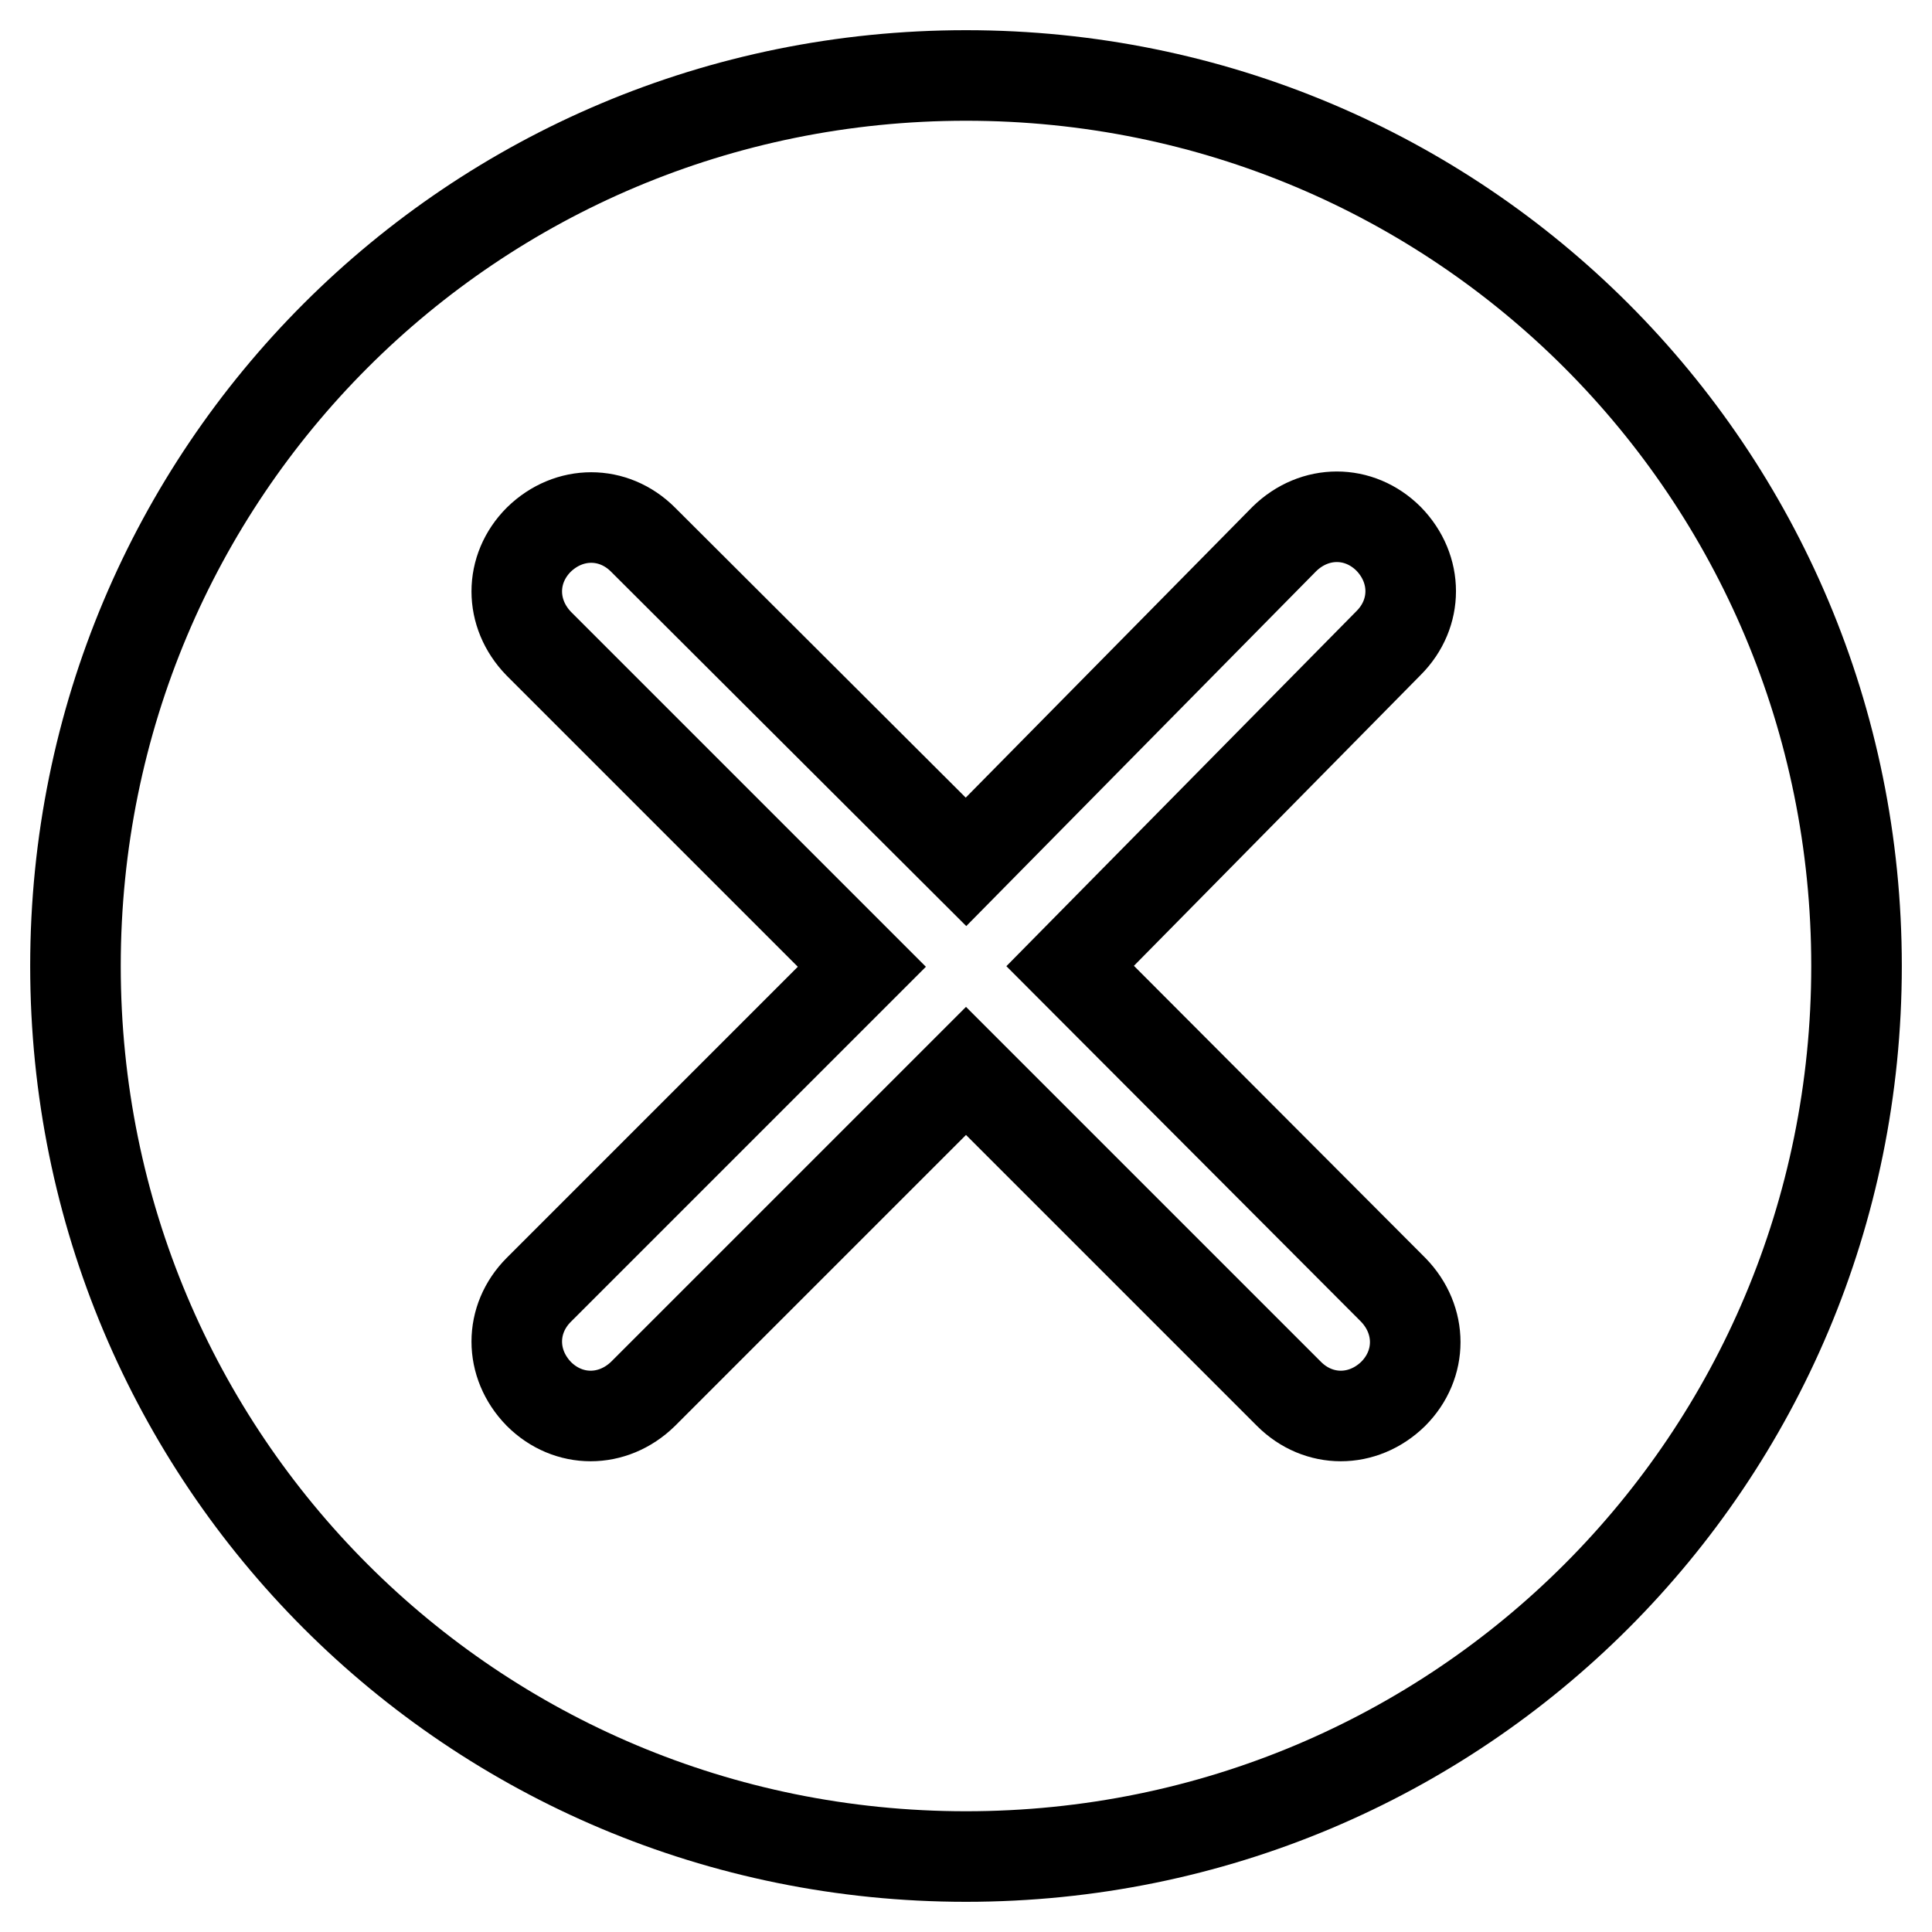
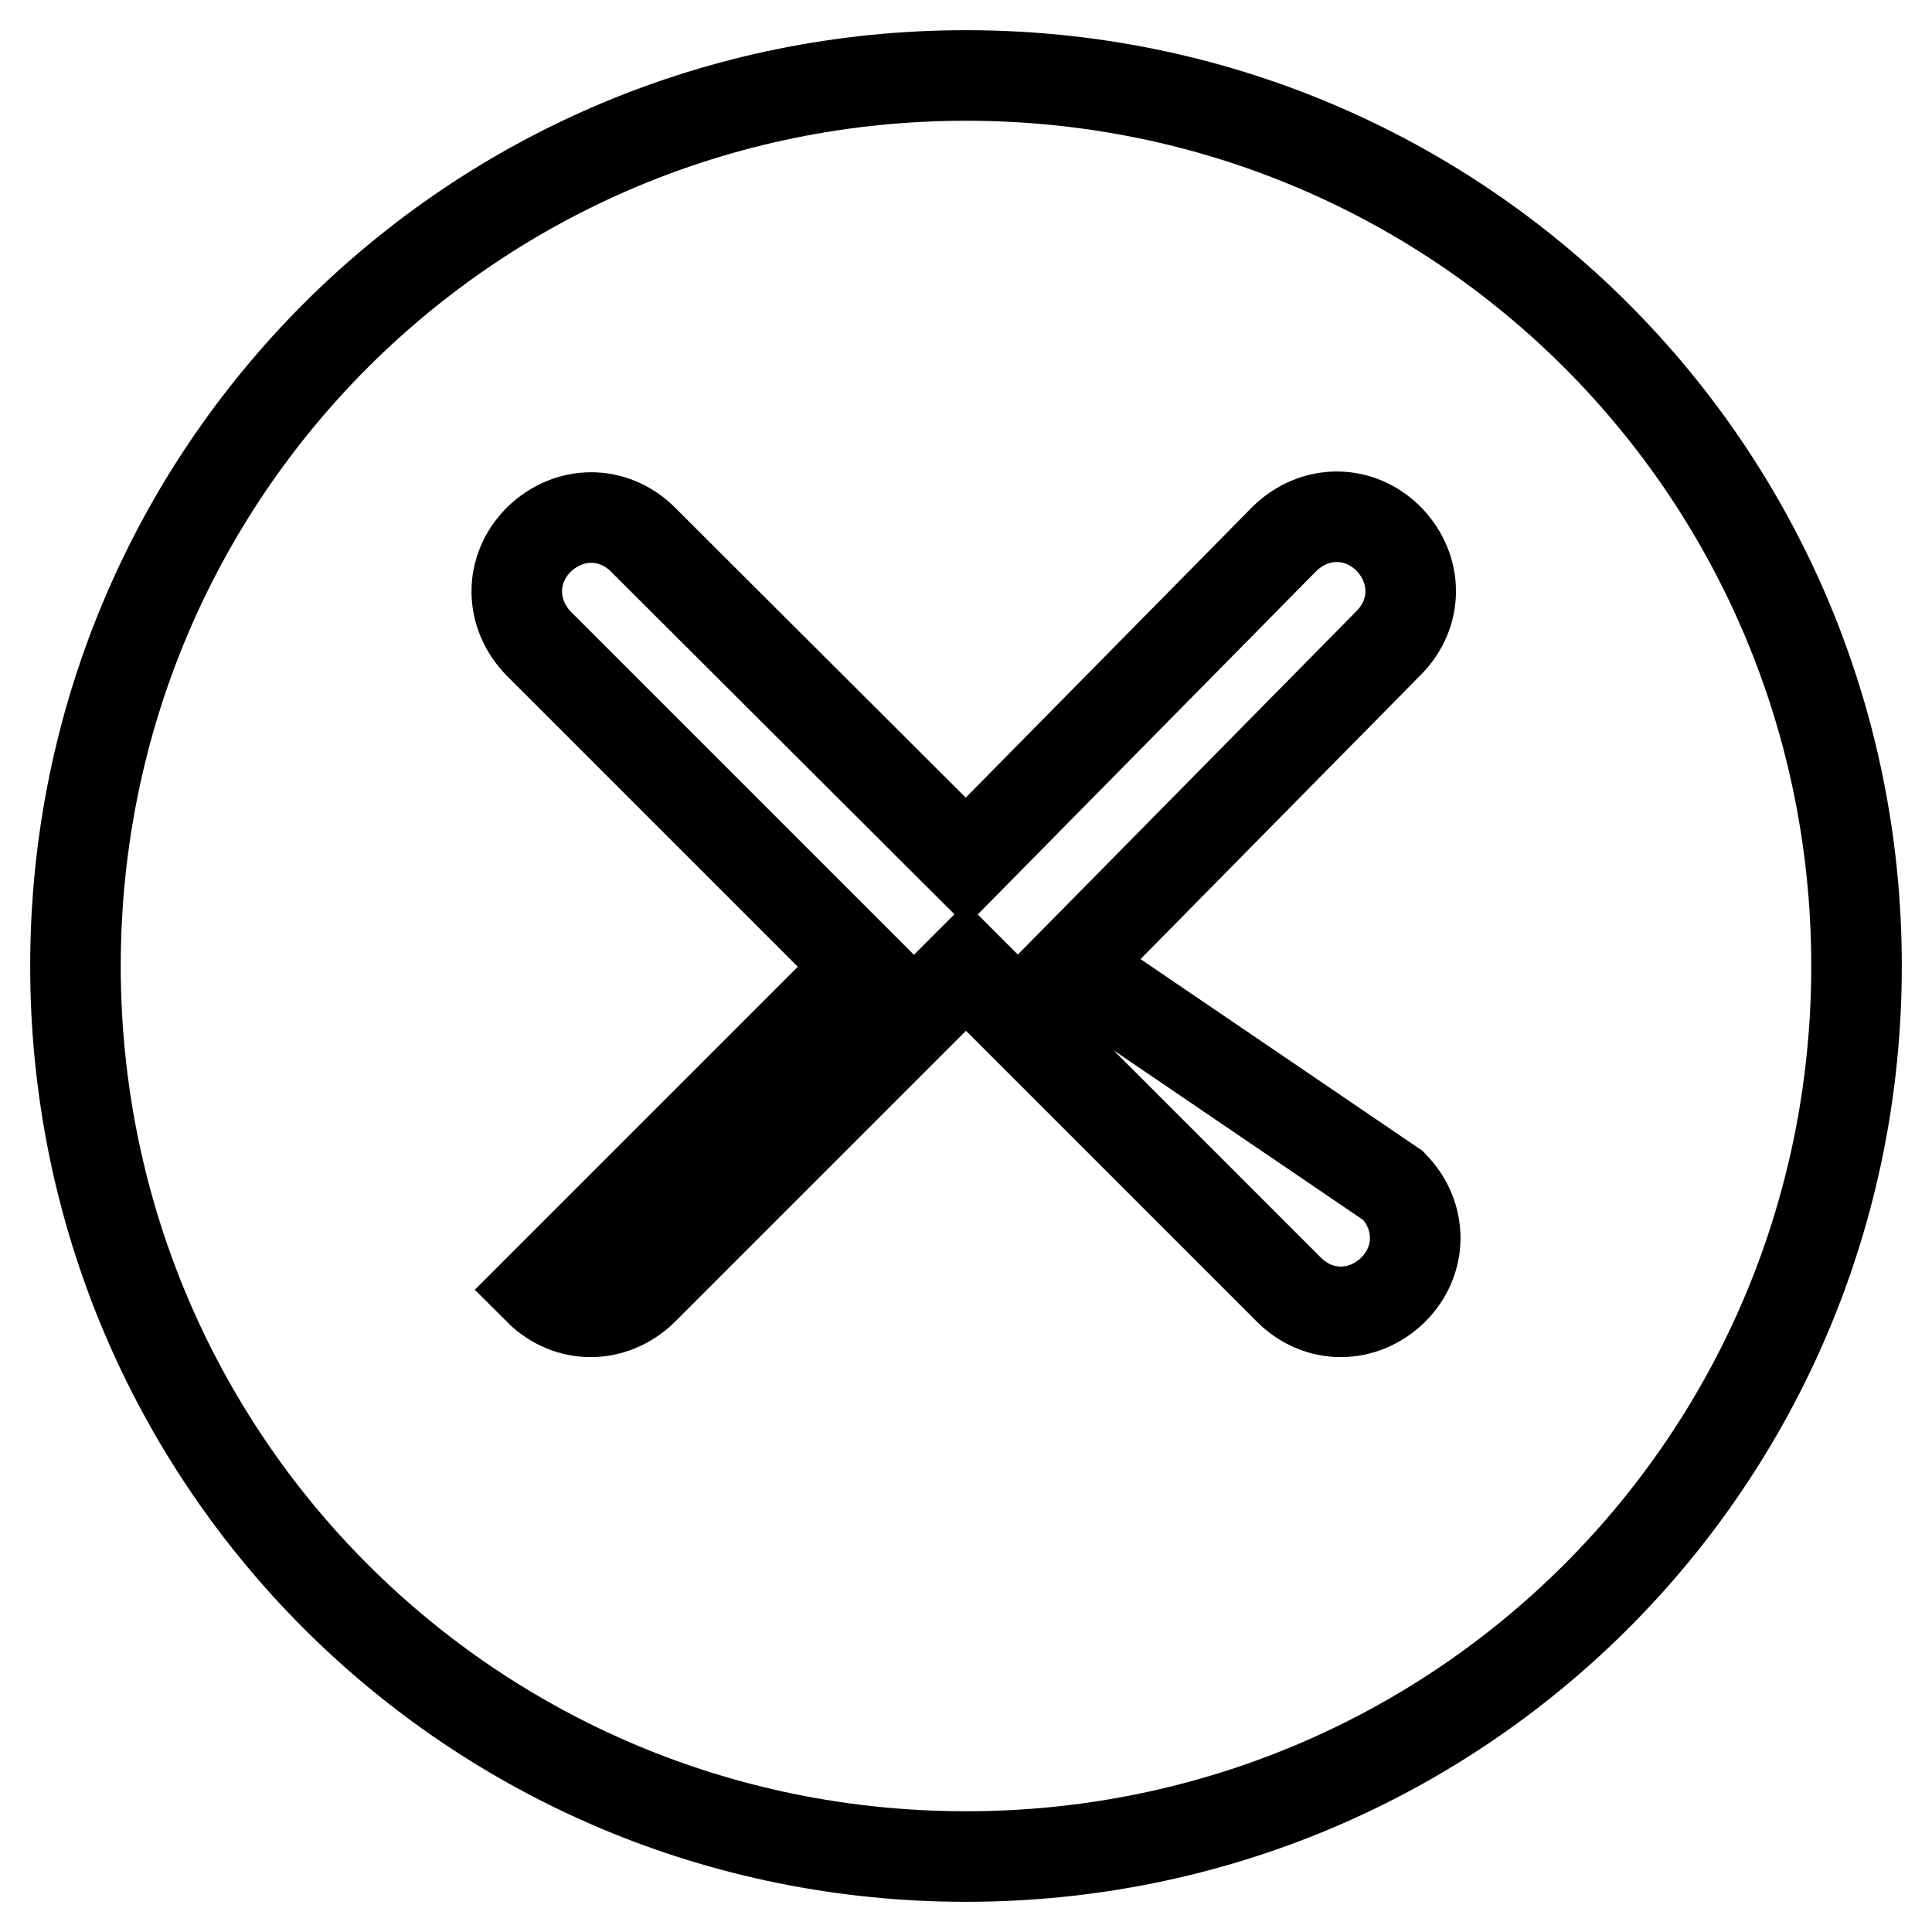
<svg xmlns="http://www.w3.org/2000/svg" version="1.1" x="0px" y="0px" viewBox="0 0 256 256" enable-background="new 0 0 256 256" xml:space="preserve">
  <g>
-     <path stroke-width="12" fill-opacity="0" stroke="#000000" d="M128,246c-65.4,0-118-52.6-118-118C10,62.6,62.6,10,128,10s118,52.6,118,118C246,193.4,193.4,246,128,246z  M184,85.2c3.9-3.9,3.9-9.8,0-13.8c-3.9-3.9-9.8-3.9-13.8,0L128,114.2L85.2,71.5c-3.9-3.9-9.8-3.9-13.8,0c-3.9,3.9-3.9,9.8,0,13.8 l42.8,42.8l-42.8,42.8c-3.9,3.9-3.9,9.8,0,13.8c3.9,3.9,9.8,3.9,13.8,0l42.8-42.8l42.8,42.8c3.9,3.9,9.8,3.9,13.8,0 c3.9-3.9,3.9-9.8,0-13.8L141.8,128L184,85.2z" />
+     <path stroke-width="12" fill-opacity="0" stroke="#000000" d="M128,246c-65.4,0-118-52.6-118-118C10,62.6,62.6,10,128,10s118,52.6,118,118C246,193.4,193.4,246,128,246z  M184,85.2c3.9-3.9,3.9-9.8,0-13.8c-3.9-3.9-9.8-3.9-13.8,0L128,114.2L85.2,71.5c-3.9-3.9-9.8-3.9-13.8,0c-3.9,3.9-3.9,9.8,0,13.8 l42.8,42.8l-42.8,42.8c3.9,3.9,9.8,3.9,13.8,0l42.8-42.8l42.8,42.8c3.9,3.9,9.8,3.9,13.8,0 c3.9-3.9,3.9-9.8,0-13.8L141.8,128L184,85.2z" />
  </g>
</svg>